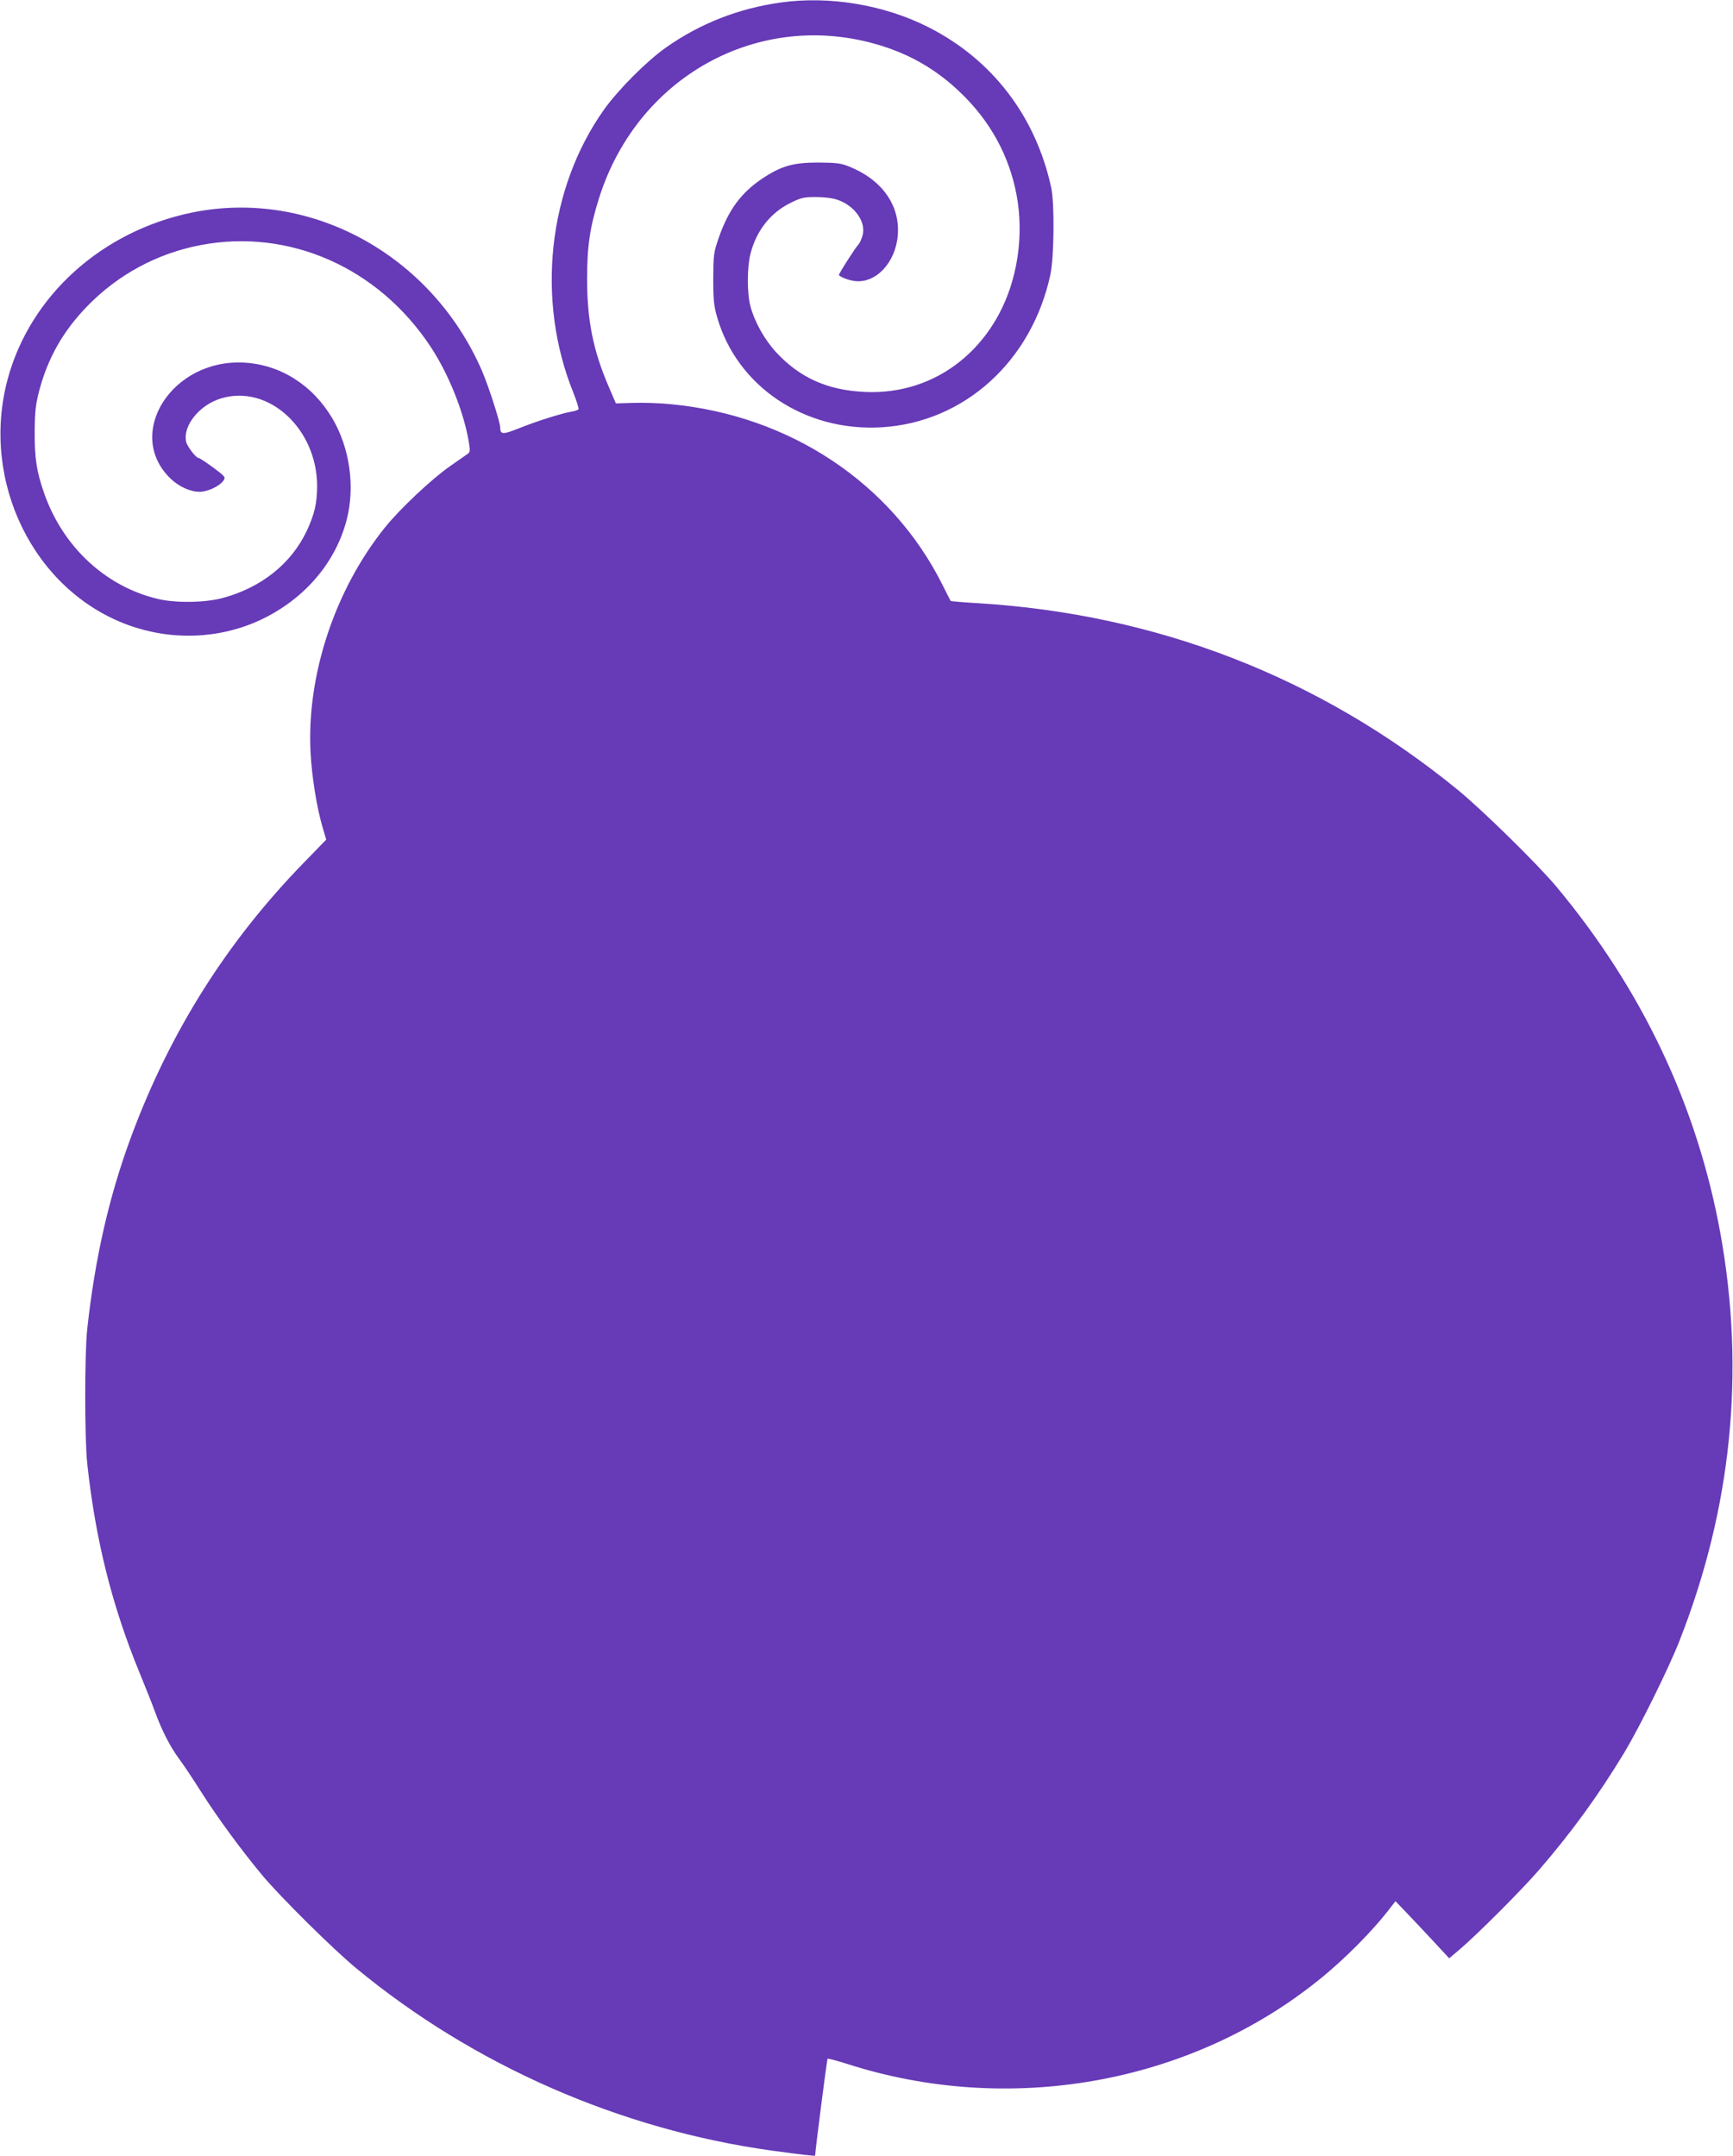
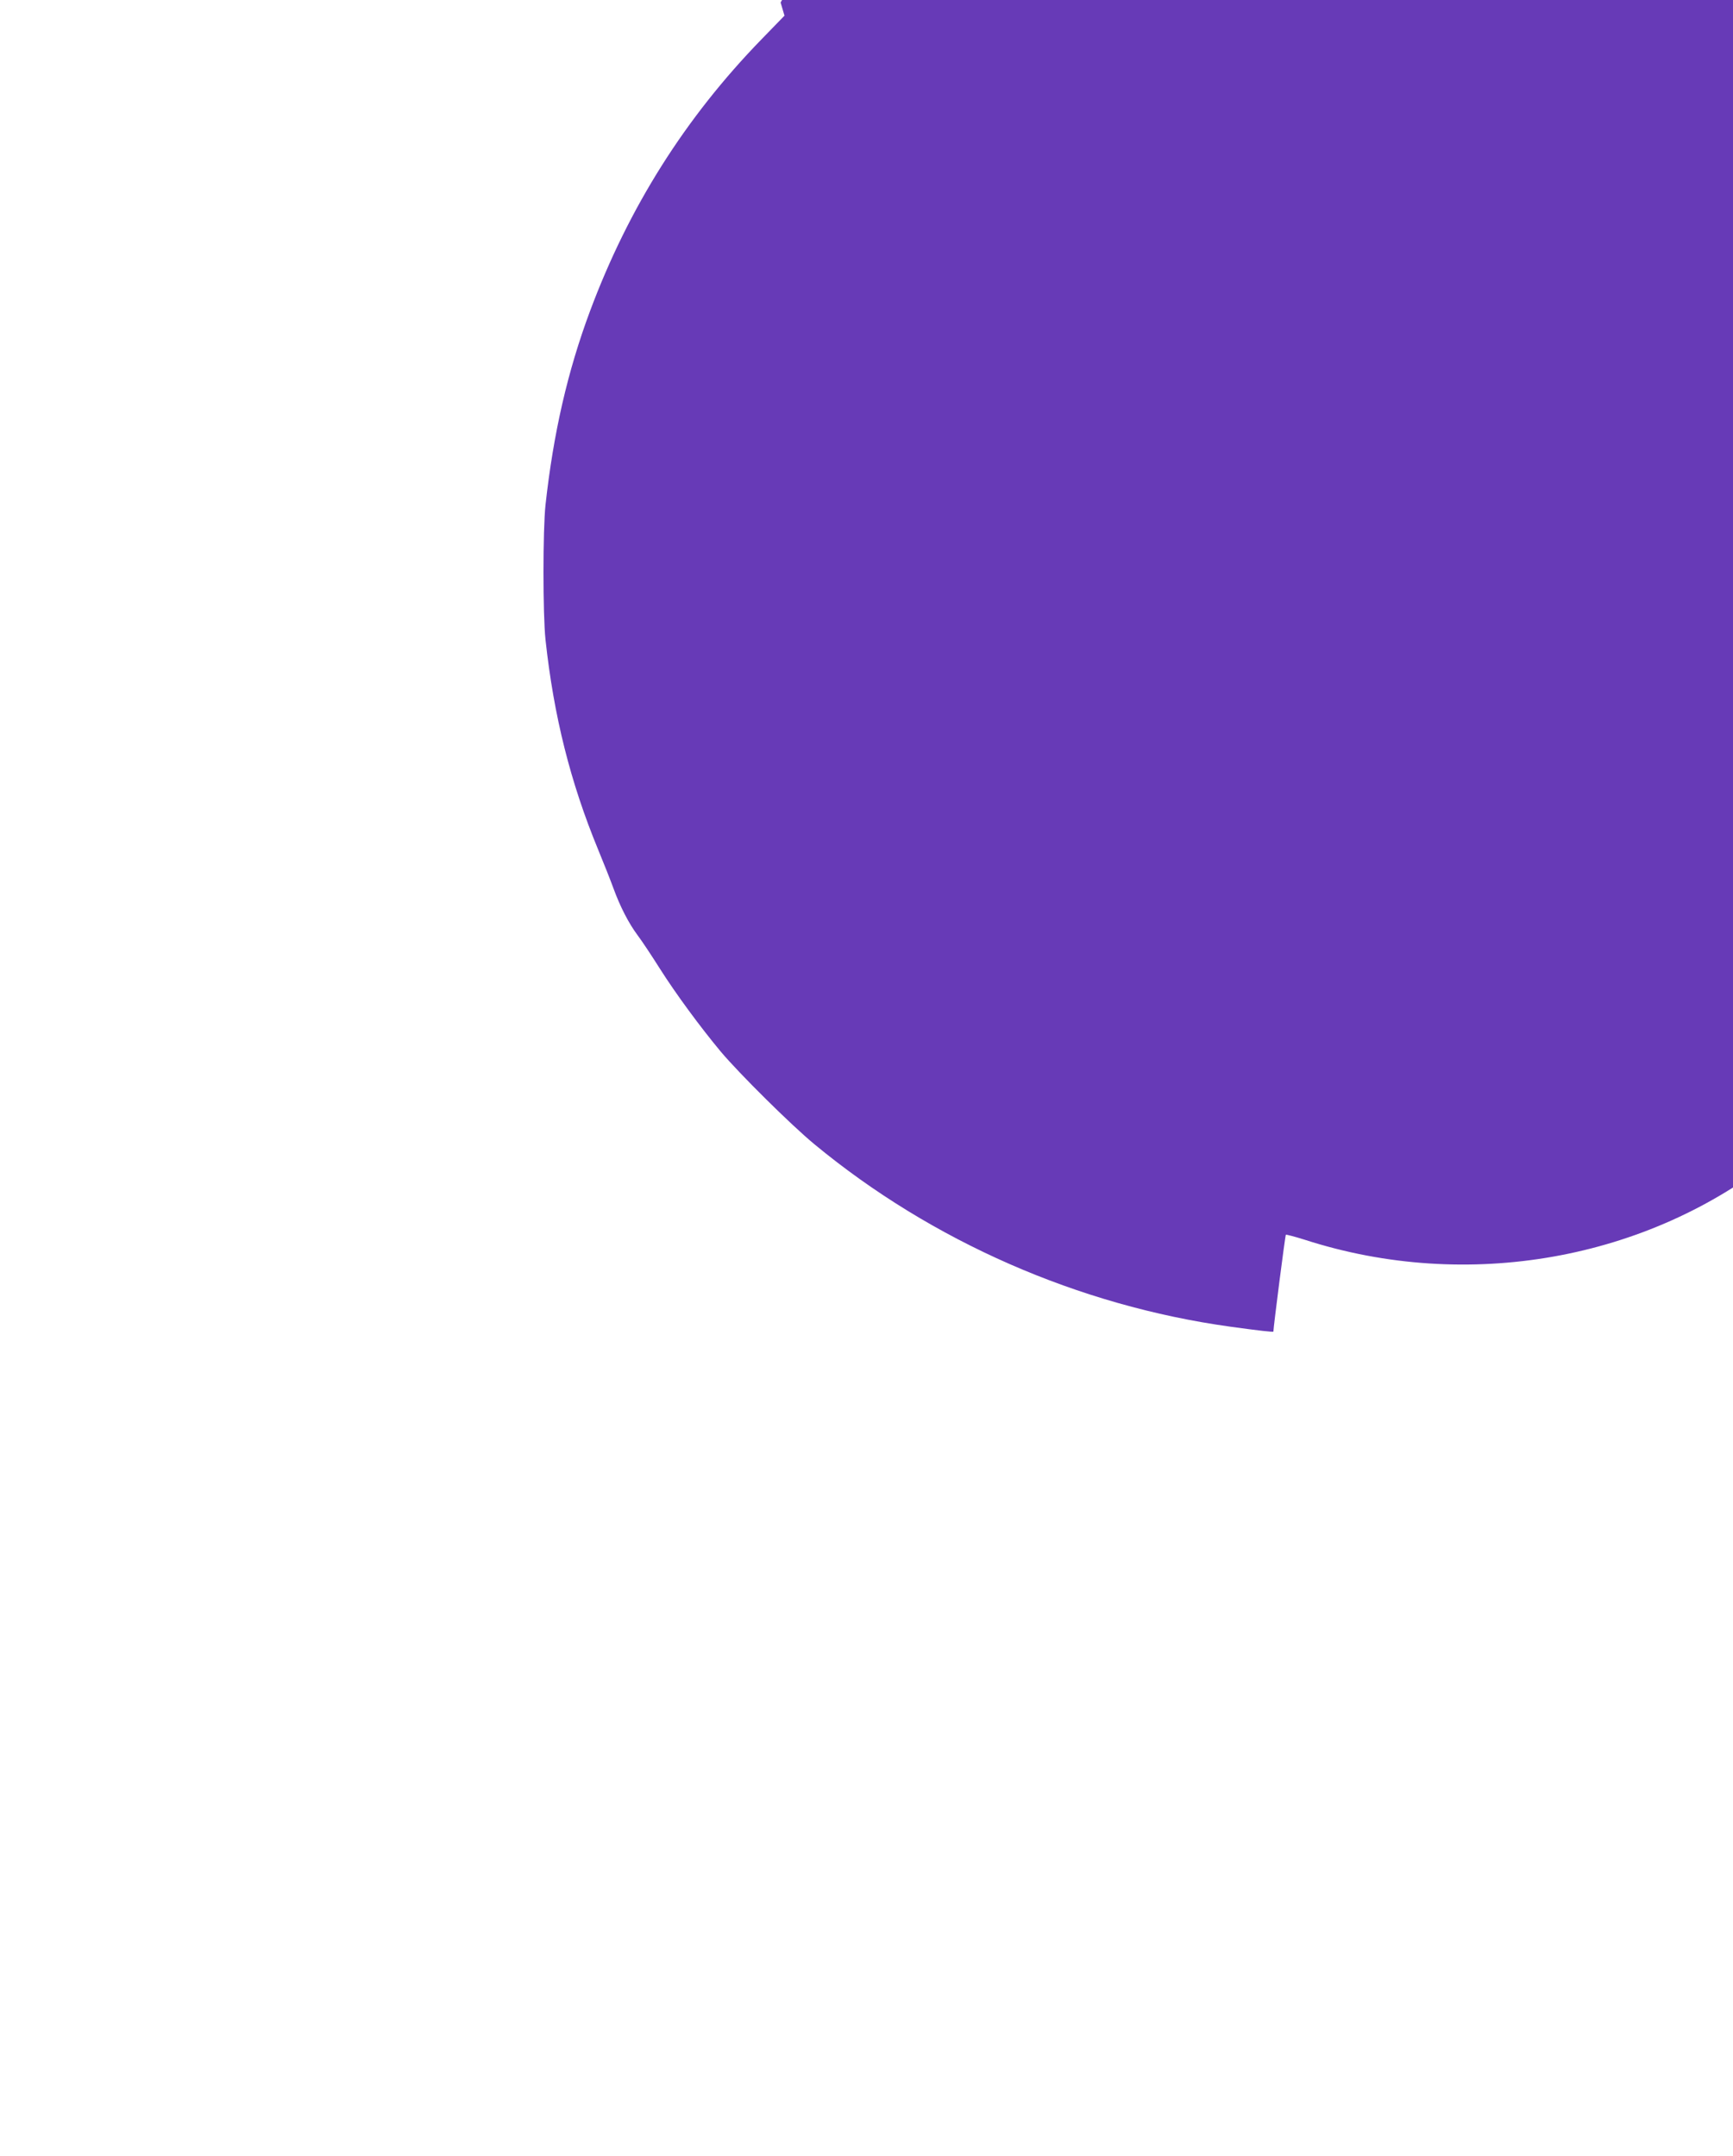
<svg xmlns="http://www.w3.org/2000/svg" version="1.0" width="1029pt" height="1280pt" viewBox="0 0 1029 1280" preserveAspectRatio="xMidYMid meet">
  <g transform="translate(0,1280) scale(0.1,-0.1)" fill="#673ab7" stroke="none">
-     <path d="M4635 12785 c-251 -35 -479 -125 -682 -268 -114 -81 -280 -247 -366 -367 -334 -470 -406 -1130 -182 -1683 19 -49 33 -92 30 -97 -3 -4 -22 -11 -42 -14 -62 -11 -201 -55 -307 -97 -102 -41 -115 -40 -116 3 0 32 -69 245 -108 336 -299 689 -1017 1082 -1717 941 -539 -109 -967 -495 -1100 -992 -162 -606 155 -1253 716 -1458 259 -94 542 -83 785 30 260 122 447 339 513 597 50 194 18 424 -85 599 -117 198 -308 320 -524 332 -429 24 -712 -422 -438 -688 50 -48 117 -79 173 -79 48 0 120 34 142 67 14 20 10 24 -61 77 -42 31 -80 56 -85 56 -17 0 -69 68 -76 98 -20 95 80 219 209 257 280 84 568 -180 569 -520 0 -103 -16 -170 -63 -270 -93 -194 -271 -335 -500 -396 -106 -28 -279 -30 -383 -5 -311 74 -564 310 -675 628 -45 129 -57 207 -56 368 1 123 6 160 28 245 52 193 142 351 285 498 182 187 415 313 673 362 526 100 1055 -134 1365 -604 104 -157 193 -377 225 -555 10 -60 10 -70 -4 -80 -9 -6 -58 -40 -109 -76 -108 -76 -293 -250 -381 -359 -299 -370 -468 -880 -444 -1338 7 -141 37 -327 70 -440 l23 -78 -136 -140 c-453 -466 -789 -998 -1019 -1615 -132 -354 -217 -722 -264 -1150 -16 -149 -16 -650 0 -800 49 -454 148 -847 312 -1245 34 -82 75 -186 91 -230 40 -110 91 -209 144 -280 25 -33 84 -122 132 -198 95 -150 241 -348 361 -492 111 -132 419 -437 557 -551 697 -576 1567 -958 2470 -1083 174 -24 255 -33 255 -29 0 24 70 572 74 575 2 2 53 -11 113 -30 963 -311 2036 -121 2803 497 154 123 328 299 430 435 l26 33 70 -73 c39 -41 111 -117 160 -170 l89 -96 60 51 c106 90 363 347 471 471 194 224 356 447 509 700 89 148 263 499 326 660 311 789 393 1602 244 2423 -138 758 -465 1448 -973 2057 -114 136 -440 456 -587 576 -819 669 -1787 1044 -2853 1108 -85 5 -155 11 -157 13 -1 1 -24 45 -49 96 -302 603 -905 1005 -1611 1072 -66 7 -167 10 -224 8 l-104 -3 -43 100 c-92 214 -128 393 -128 640 0 196 17 307 71 479 235 744 988 1138 1708 894 165 -56 308 -143 435 -265 178 -169 292 -376 336 -610 45 -240 6 -503 -106 -711 -164 -303 -461 -475 -795 -459 -221 10 -386 84 -526 235 -71 77 -130 184 -154 277 -20 77 -19 231 1 308 35 137 118 243 237 302 63 31 78 35 152 35 47 0 100 -6 127 -16 104 -35 173 -134 149 -214 -6 -21 -17 -45 -24 -52 -19 -19 -120 -178 -116 -182 21 -18 77 -36 114 -36 129 0 238 140 237 305 0 165 -108 304 -290 376 -48 20 -76 23 -182 24 -151 0 -221 -20 -335 -96 -125 -84 -200 -186 -257 -350 -31 -90 -32 -101 -33 -244 0 -127 4 -162 23 -228 119 -413 521 -681 977 -654 491 30 891 392 1002 907 22 105 25 420 5 515 -92 425 -351 763 -732 955 -262 132 -587 186 -875 145z" />
+     <path d="M4635 12785 l23 -78 -136 -140 c-453 -466 -789 -998 -1019 -1615 -132 -354 -217 -722 -264 -1150 -16 -149 -16 -650 0 -800 49 -454 148 -847 312 -1245 34 -82 75 -186 91 -230 40 -110 91 -209 144 -280 25 -33 84 -122 132 -198 95 -150 241 -348 361 -492 111 -132 419 -437 557 -551 697 -576 1567 -958 2470 -1083 174 -24 255 -33 255 -29 0 24 70 572 74 575 2 2 53 -11 113 -30 963 -311 2036 -121 2803 497 154 123 328 299 430 435 l26 33 70 -73 c39 -41 111 -117 160 -170 l89 -96 60 51 c106 90 363 347 471 471 194 224 356 447 509 700 89 148 263 499 326 660 311 789 393 1602 244 2423 -138 758 -465 1448 -973 2057 -114 136 -440 456 -587 576 -819 669 -1787 1044 -2853 1108 -85 5 -155 11 -157 13 -1 1 -24 45 -49 96 -302 603 -905 1005 -1611 1072 -66 7 -167 10 -224 8 l-104 -3 -43 100 c-92 214 -128 393 -128 640 0 196 17 307 71 479 235 744 988 1138 1708 894 165 -56 308 -143 435 -265 178 -169 292 -376 336 -610 45 -240 6 -503 -106 -711 -164 -303 -461 -475 -795 -459 -221 10 -386 84 -526 235 -71 77 -130 184 -154 277 -20 77 -19 231 1 308 35 137 118 243 237 302 63 31 78 35 152 35 47 0 100 -6 127 -16 104 -35 173 -134 149 -214 -6 -21 -17 -45 -24 -52 -19 -19 -120 -178 -116 -182 21 -18 77 -36 114 -36 129 0 238 140 237 305 0 165 -108 304 -290 376 -48 20 -76 23 -182 24 -151 0 -221 -20 -335 -96 -125 -84 -200 -186 -257 -350 -31 -90 -32 -101 -33 -244 0 -127 4 -162 23 -228 119 -413 521 -681 977 -654 491 30 891 392 1002 907 22 105 25 420 5 515 -92 425 -351 763 -732 955 -262 132 -587 186 -875 145z" />
  </g>
</svg>